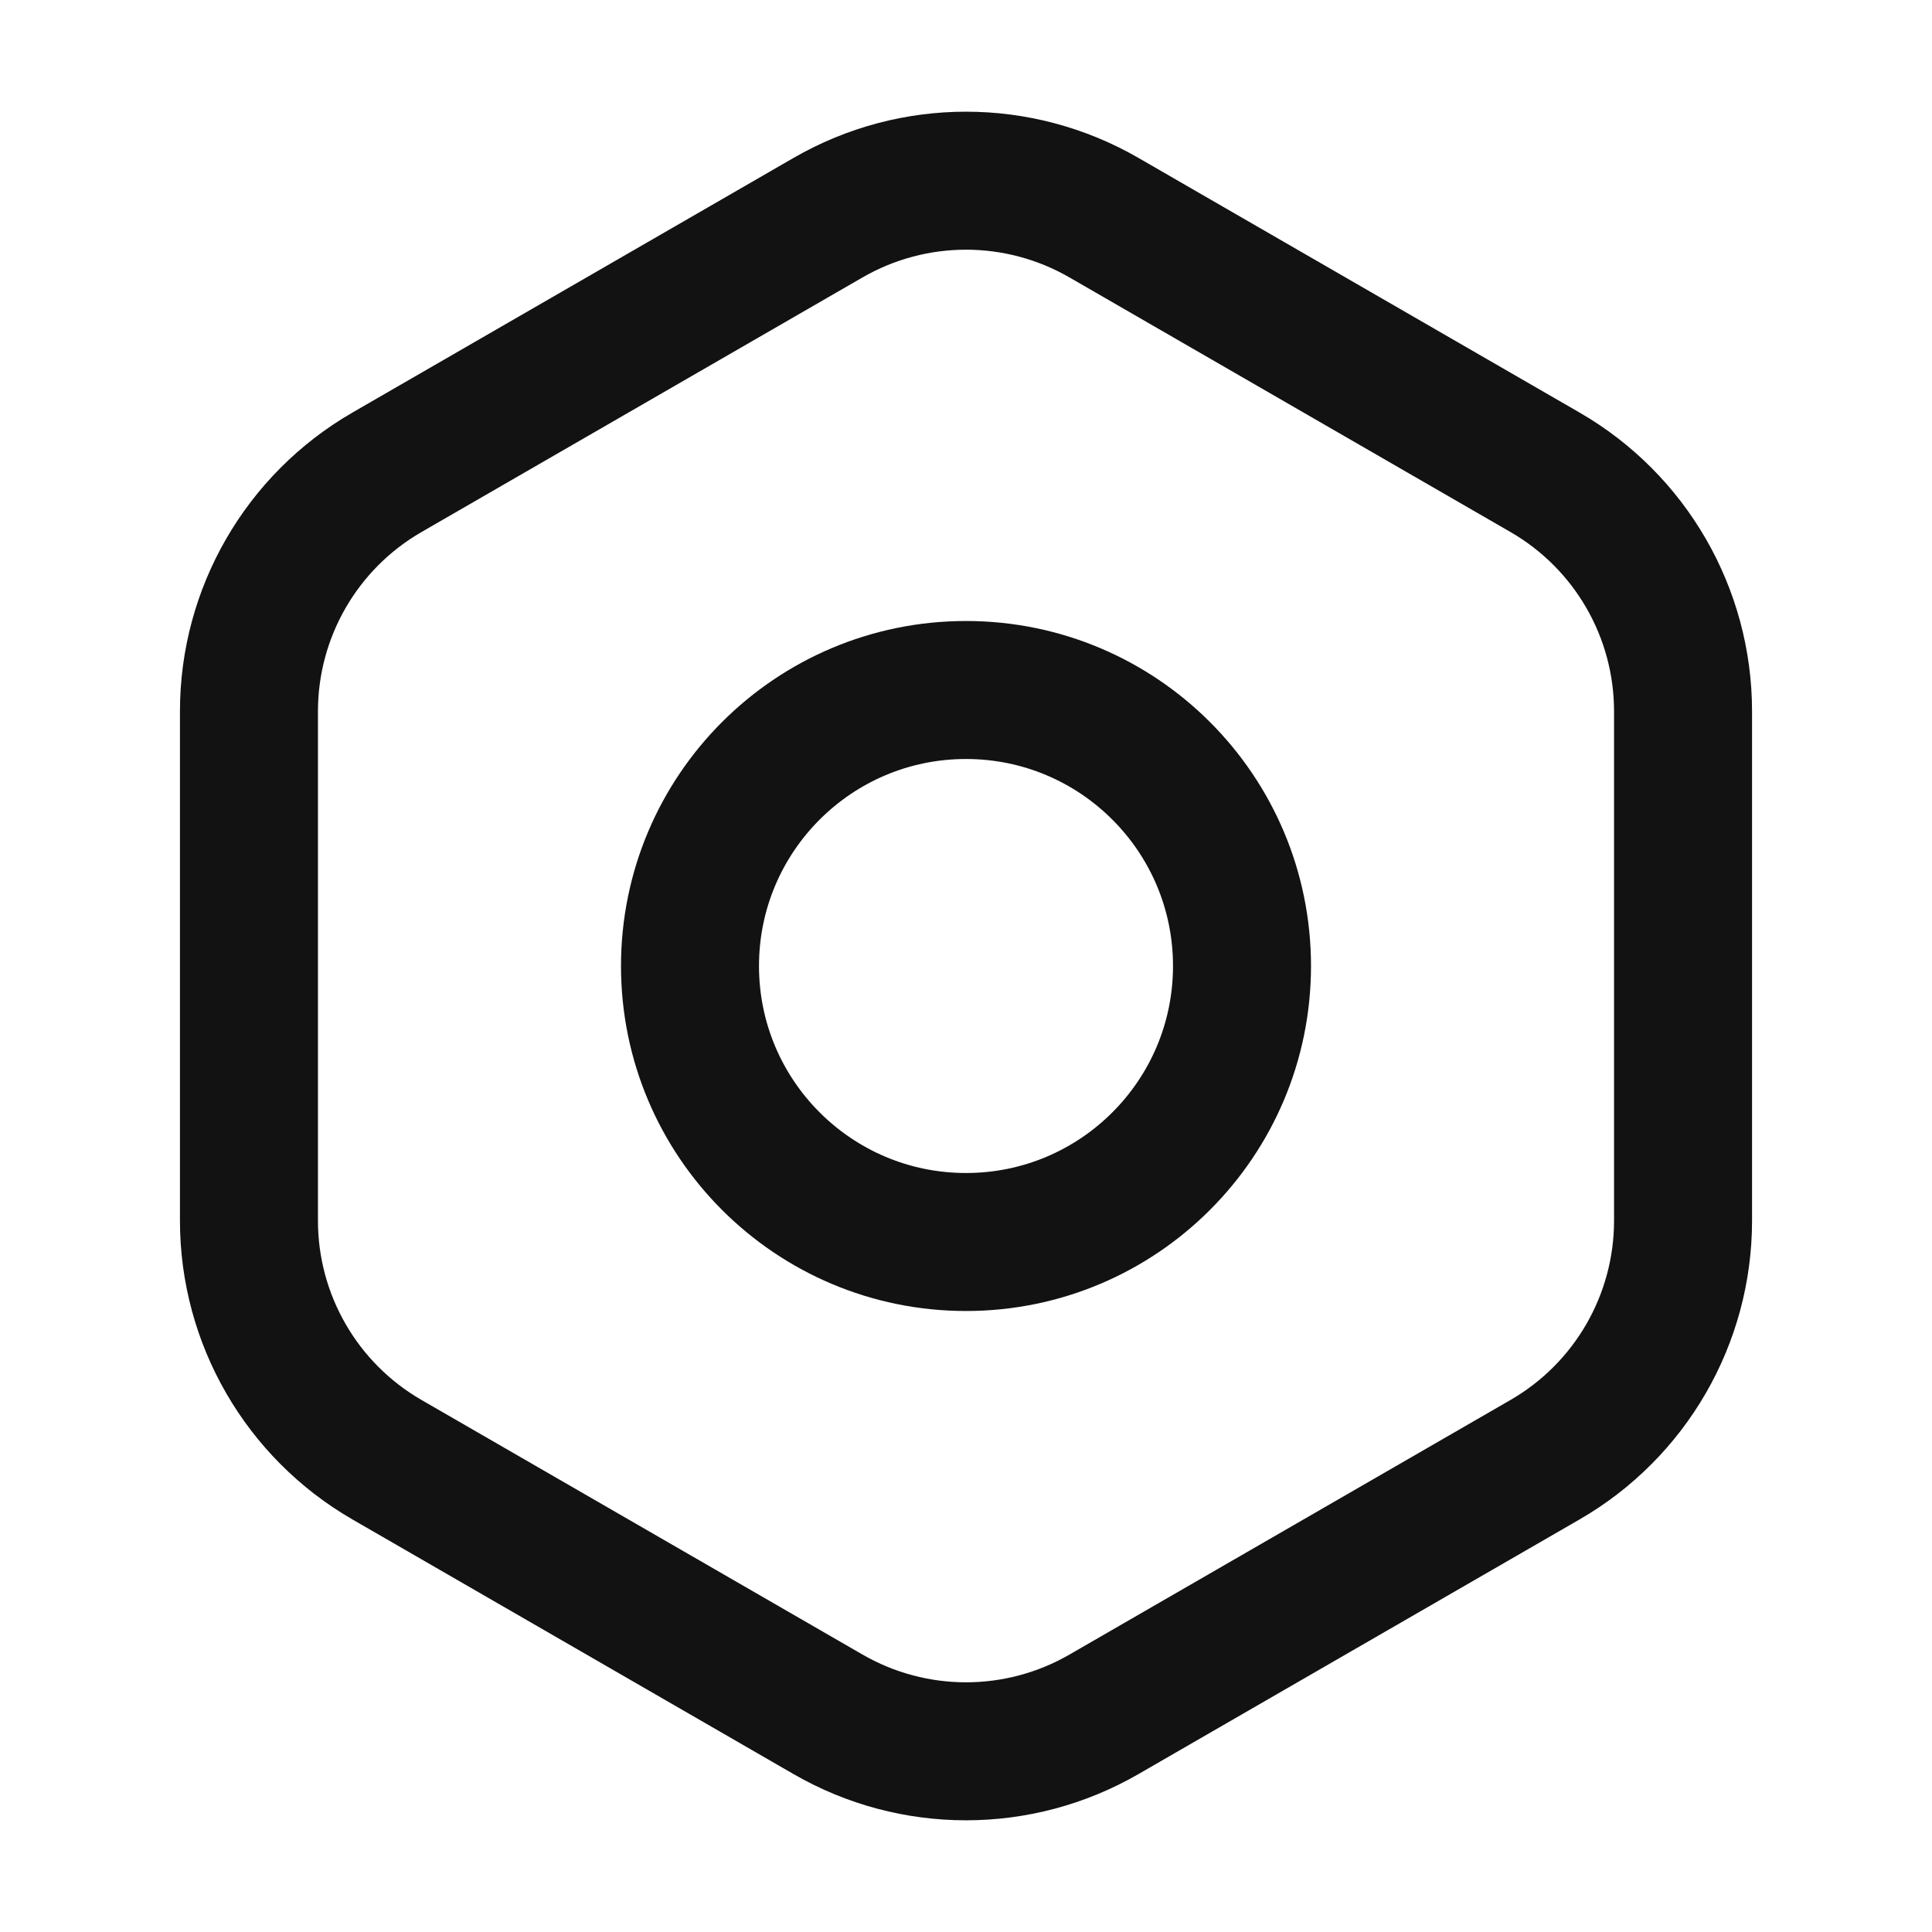
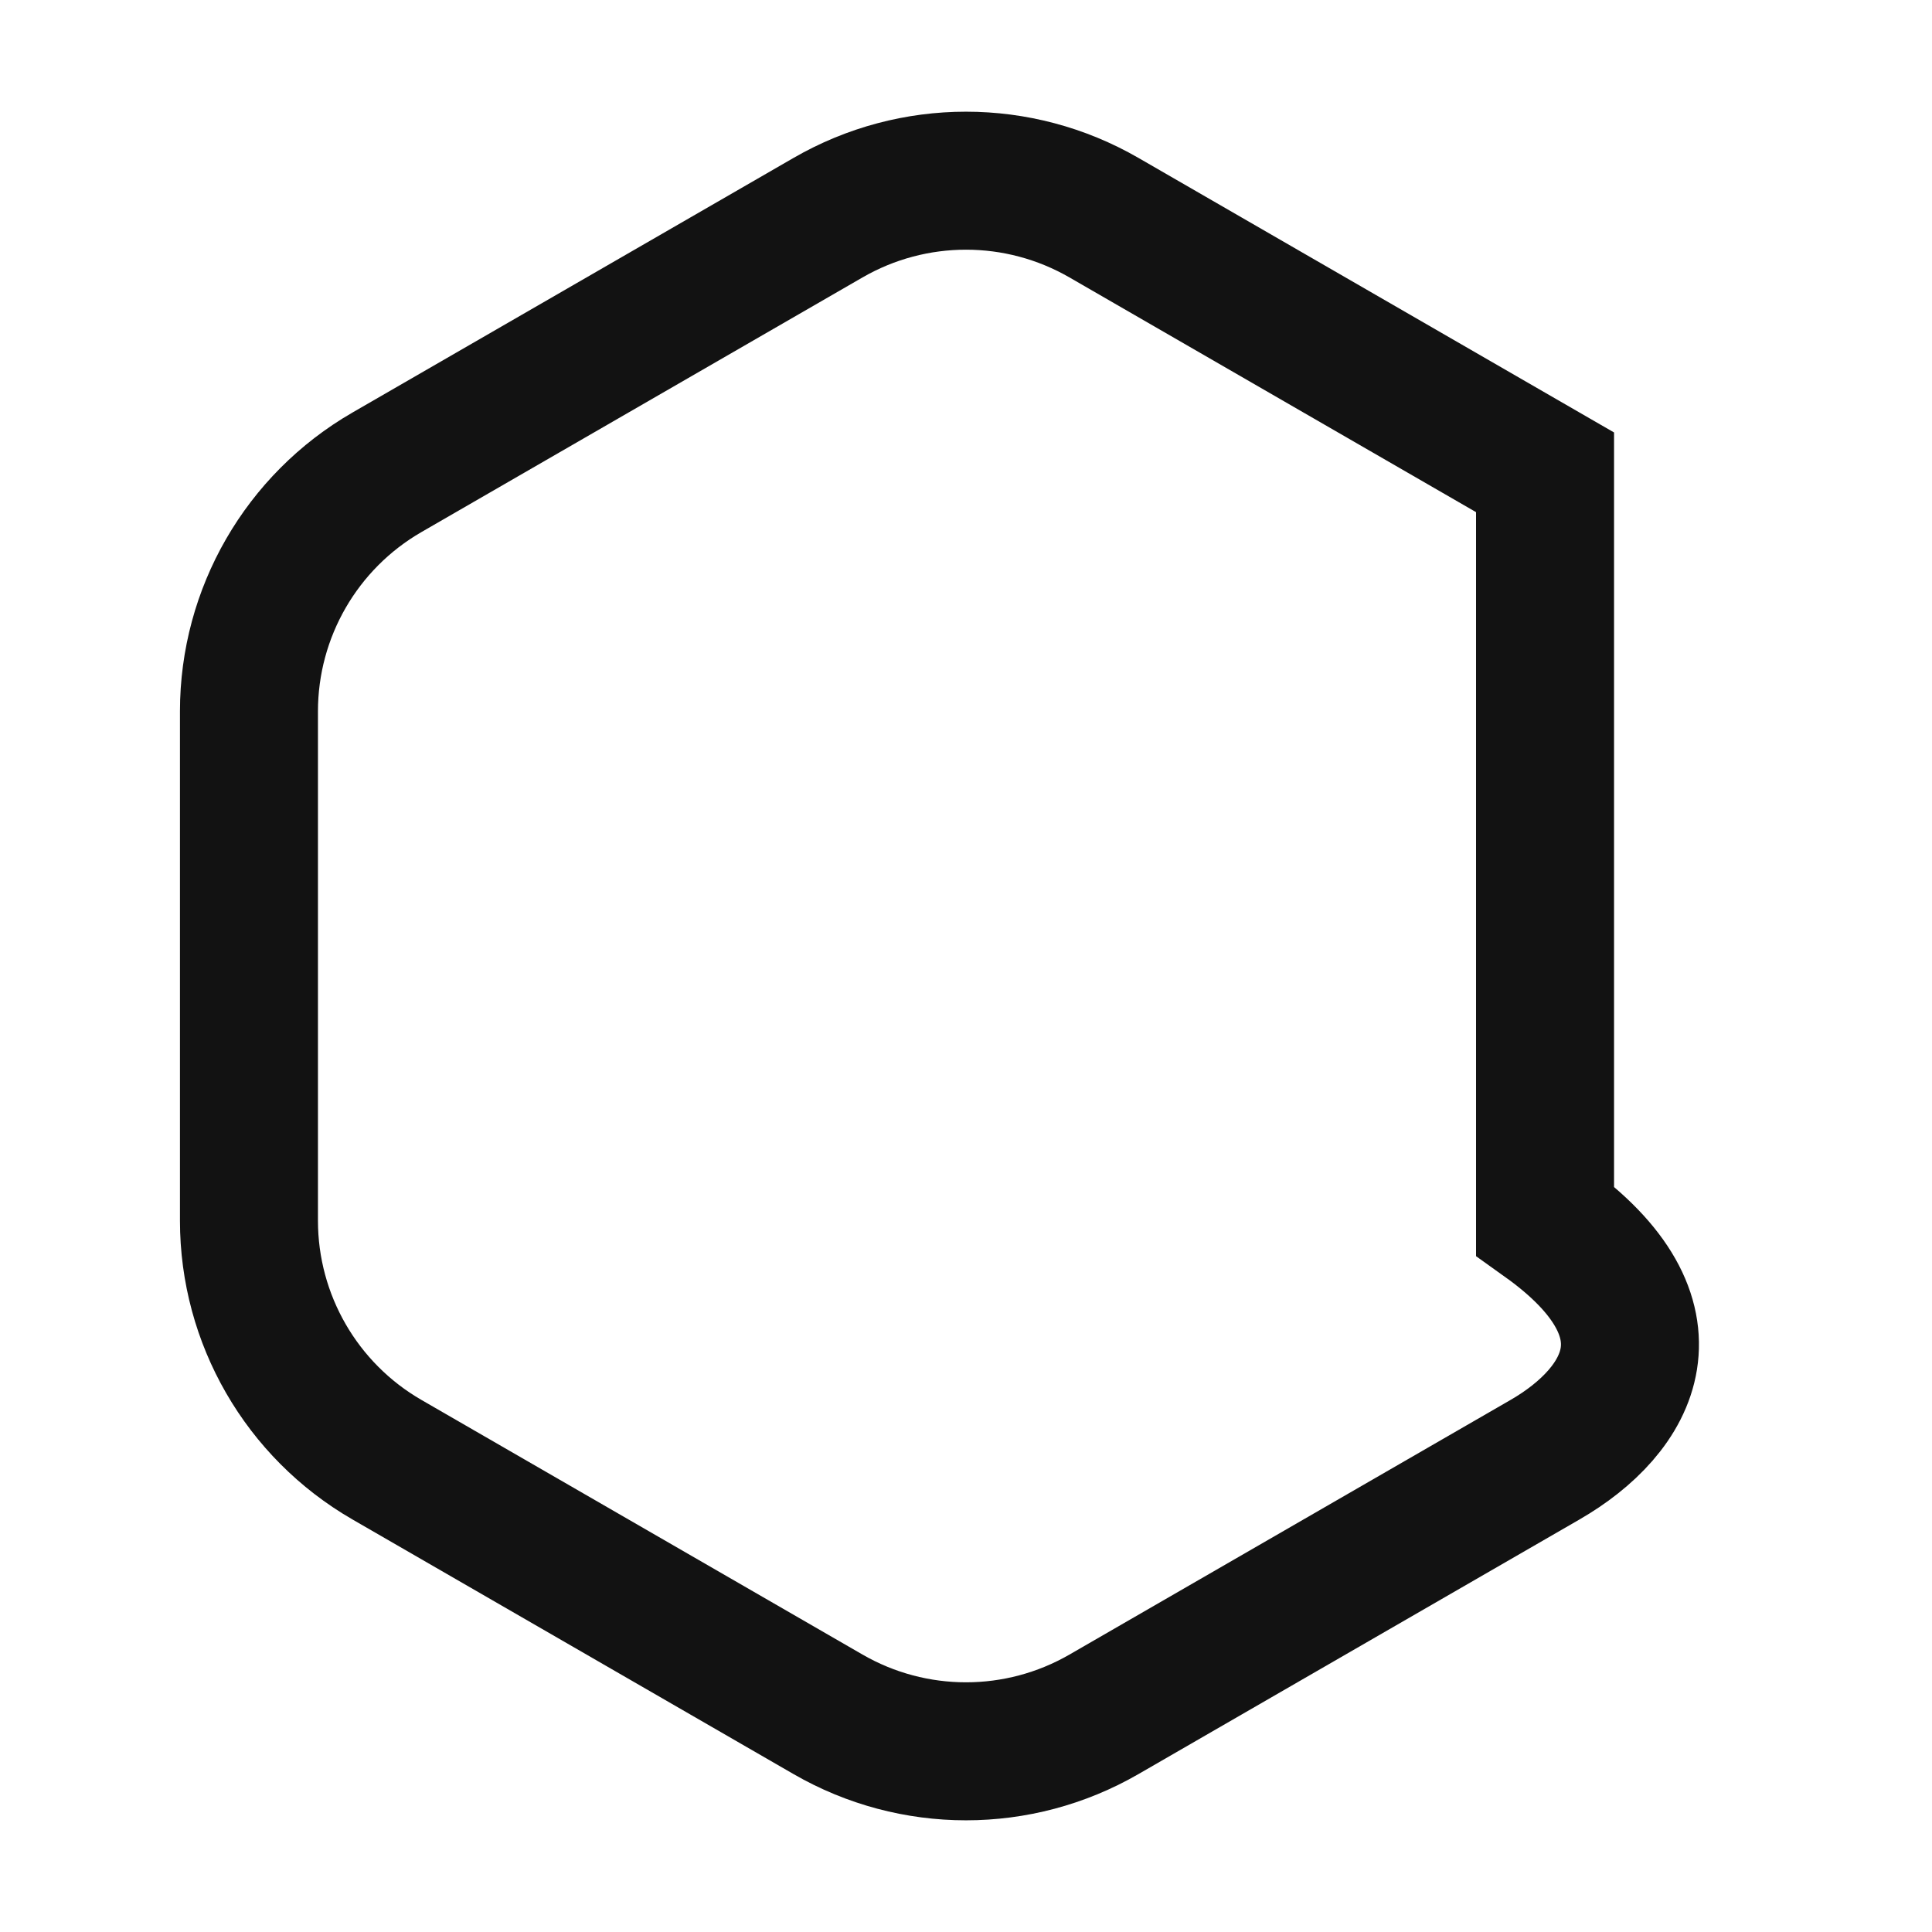
<svg xmlns="http://www.w3.org/2000/svg" width="28" height="28" viewBox="0 0 28 28" fill="none">
-   <path d="M12 3.155C13.238 2.44 14.762 2.44 16 3.155L22.392 6.845C23.63 7.56 24.392 8.88 24.392 10.309V17.691C24.392 19.12 23.63 20.44 22.392 21.155L16 24.845C14.762 25.56 13.238 25.56 12 24.845L5.608 21.155C4.37 20.44 3.608 19.12 3.608 17.691V10.309C3.608 8.88 4.37 7.56 5.608 6.845L12 3.155Z" stroke="#121212" stroke-width="2" />
-   <circle cx="14" cy="14" r="4" stroke="#121212" stroke-width="2" />
+   <path d="M12 3.155C13.238 2.44 14.762 2.44 16 3.155L22.392 6.845V17.691C24.392 19.12 23.63 20.44 22.392 21.155L16 24.845C14.762 25.56 13.238 25.56 12 24.845L5.608 21.155C4.37 20.44 3.608 19.12 3.608 17.691V10.309C3.608 8.88 4.37 7.56 5.608 6.845L12 3.155Z" stroke="#121212" stroke-width="2" />
</svg>